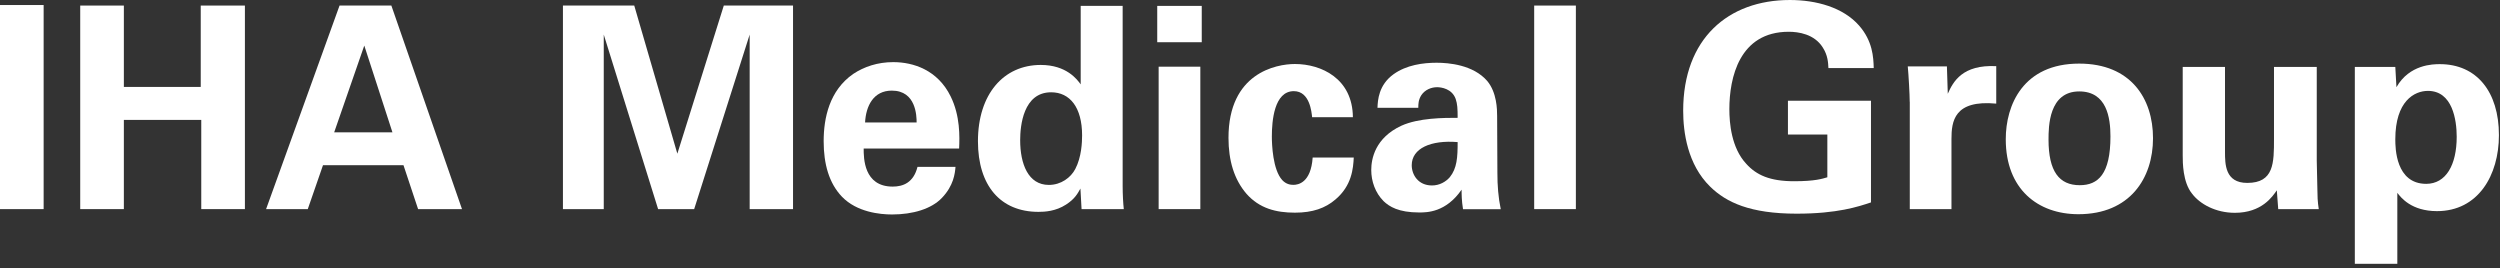
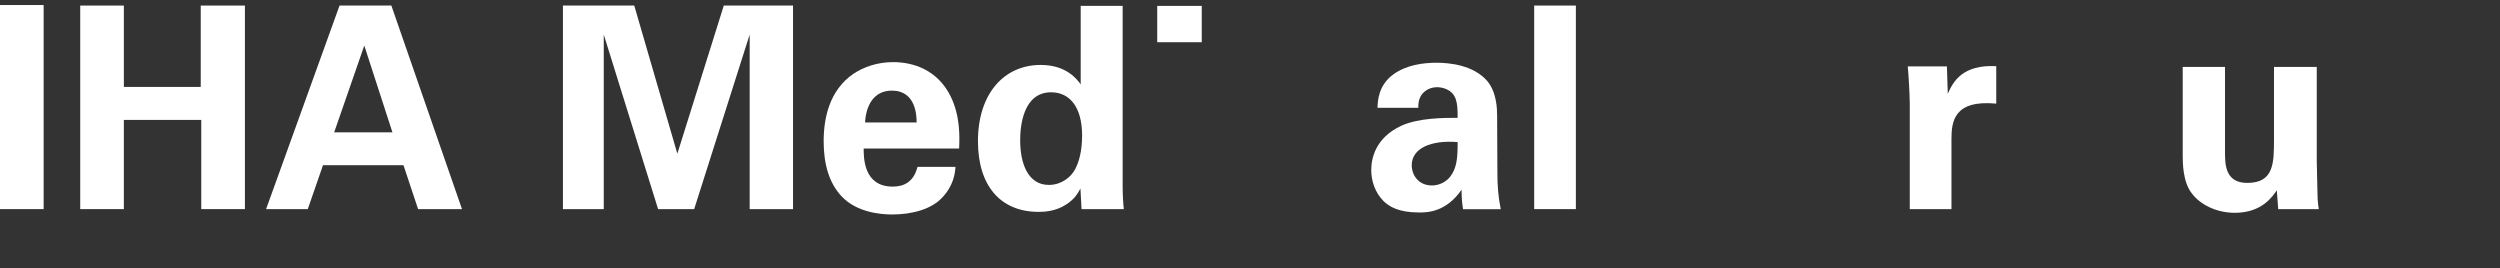
<svg xmlns="http://www.w3.org/2000/svg" id="e7qjpzExebJ1" viewBox="0 0 373 40" shape-rendering="geometricPrecision" text-rendering="geometricPrecision" project-id="ed3a5fa20a7b4a6481e27ef86ba10769" export-id="6569f17ffcf24470a2f13176c29360b5" cached="false">
  <rect x="0" y="0" width="373" height="40" fill="#333333" stroke="none" />
  <g transform="translate(-523.61-59.7)">
    <path d="M523.61,60.45h6.51v30.45h-6.51v-30.45Z" fill="#fff" />
    <path d="M535.58,60.53h6.51v12.14h11.47v-12.14h6.59v30.37h-6.51v-13.31h-11.55v13.31h-6.51v-30.37Z" fill="#fff" />
    <path d="M582,60.53L592.54,90.9h-6.55l-2.18-6.55h-12.01l-2.27,6.55h-6.22l10.96-30.37h7.73Zm.16,18.91l-4.2-12.94-4.49,12.94h8.69Z" fill="#fff" />
    <path d="M607.61,60.53h10.63l6.43,22.1l6.93-22.1h10.33v30.37h-6.47v-26.04L627.18,90.9h-5.38l-8.11-26.04v26.04h-6.09v-30.37h.01Z" fill="#fff" />
    <path d="M652.47,81.87c0,1.39,0,5.67,4.33,5.67c1.55,0,3.11-.59,3.7-2.94h5.67c-.08,1.01-.29,2.81-2.02,4.62-1.55,1.64-4.33,2.48-7.44,2.48-1.81,0-5.25-.34-7.48-2.65-1.93-2.02-2.73-4.87-2.73-8.28c0-3.44.84-7.56,4.41-10.04c1.64-1.09,3.66-1.76,5.97-1.76c3.02,0,6.64,1.18,8.57,5.12c1.43,2.9,1.34,6.01,1.26,7.77h-14.24v.01Zm7.9-3.9c0-.97-.08-4.75-3.7-4.75-2.73,0-3.86,2.27-3.99,4.75h7.69Z" fill="#fff" />
    <path d="M684.85,60.58h6.26v26.88c0,1.26.08,2.65.17,3.44h-6.3l-.17-3.07c-.42.76-.84,1.55-2.14,2.39-1.55,1.01-3.19,1.09-4.12,1.09-5.67,0-9.03-3.91-9.03-10.54c0-7.01,3.82-11.38,9.37-11.38c3.82,0,5.42,2.14,5.96,2.9v-11.71ZM680.1,87.29c1.81,0,3.28-1.09,3.95-2.39.92-1.76,1.01-3.95,1.01-5c0-4.16-1.81-6.43-4.62-6.43-4.16,0-4.62,5-4.62,7.14c0,3.53,1.18,6.68,4.28,6.68Z" fill="#fff" />
-     <path d="M696.27,60.58h6.64v5.42h-6.64v-5.42Zm.21,9.07h6.22v21.25h-6.22v-21.25Z" fill="#fff" />
-     <path d="M719.38,77.21c-.08-.76-.34-3.91-2.73-3.91-2.94,0-3.28,4.45-3.28,6.76c0,1.18.13,4.96,1.55,6.51.59.63,1.22.71,1.68.71.67,0,2.6-.29,2.86-4.08h6.13c-.08,1.64-.29,4.2-2.73,6.26-1.51,1.3-3.4,1.97-6.05,1.97-2.81,0-5.29-.63-7.22-2.81-1.85-2.14-2.69-4.96-2.69-8.36c0-9.66,7.1-11.01,9.91-11.01c3.95,0,8.61,2.18,8.65,7.94h-6.08v.02Z" fill="#fff" />
+     <path d="M696.27,60.58h6.64v5.42h-6.64v-5.42Zm.21,9.07h6.22v21.25v-21.25Z" fill="#fff" />
    <path d="M741.89,90.9c-.21-1.3-.21-2.27-.21-2.9-2.35,3.4-5.17,3.4-6.34,3.4-3.07,0-4.45-.88-5.29-1.68-1.26-1.26-1.85-2.98-1.85-4.66s.59-4.79,4.49-6.6c2.6-1.18,6.34-1.18,8.4-1.18c0-1.39-.04-2.06-.29-2.81-.55-1.55-2.18-1.76-2.77-1.76-.88,0-1.81.38-2.35,1.18-.46.71-.46,1.39-.46,1.89h-6.09c.04-1.13.17-3.4,2.39-5c1.93-1.39,4.41-1.72,6.43-1.72c1.76,0,5.46.29,7.56,2.73c1.43,1.72,1.47,4.24,1.47,5.21l.04,8.53c0,1.81.13,3.61.5,5.38h-5.63v-.01Zm-7.65-6.55c0,1.43.97,3.02,3.02,3.02c1.13,0,2.06-.55,2.65-1.22c1.09-1.34,1.18-2.98,1.18-5.25-3.99-.33-6.85.93-6.85,3.45Z" fill="#fff" />
    <path d="M752.51,60.53h6.22v30.37h-6.22v-30.37Z" fill="#fff" />
-     <path d="M796.41,69.86c-.04-.8-.08-1.89-.84-3.07-1.26-2.02-3.65-2.35-5.08-2.35-7.39,0-8.86,6.89-8.86,11.55c0,2.06.29,5.76,2.52,8.15c1.51,1.68,3.53,2.6,7.14,2.6c3.15,0,4.24-.38,4.96-.59v-6.38h-5.88v-5.04h12.39v15.17c-1.89.63-5,1.68-11.09,1.68-6.93,0-10.5-1.68-12.9-4.03-3.4-3.32-4.03-8.15-4.03-11.34c0-10.75,6.72-16.51,15.92-16.51c3.91,0,7.94,1.09,10.33,3.82c2.02,2.31,2.14,4.71,2.18,6.34h-6.76Z" fill="#fff" />
    <path d="M808.54,74.9c0-1.01-.17-4.07-.29-5.29h5.84l.13,4.08c.8-1.81,2.18-4.37,7.23-4.12v5.59c-6.3-.59-6.68,2.65-6.68,5.29v10.45h-6.22v-16h-.01Z" fill="#fff" />
-     <path d="M833.83,69.19c7.69,0,11.01,5.21,11.01,11.13c0,5.96-3.44,11.34-11.13,11.34-6.05,0-10.84-3.74-10.84-11.17-.01-5.13,2.6-11.3,10.96-11.3Zm.08,18.14c2.73,0,4.58-1.64,4.58-7.27c0-2.81-.55-6.72-4.66-6.72-4.54,0-4.58,5.25-4.58,7.18c0,4.76,1.59,6.81,4.66,6.81Z" fill="#fff" />
    <path d="M855.58,69.69v12.64c0,1.85,0,4.66,3.32,4.66c3.99,0,3.99-2.98,3.99-6.6v-10.7h6.38v13.99c.08,4.58.13,5.12.13,5.67.04.59.08.97.17,1.55h-6.05l-.21-2.81c-.63.92-2.23,3.36-6.26,3.36-2.86,0-5.21-1.3-6.39-2.86-1.39-1.72-1.39-4.66-1.39-5.71v-13.19h6.31Z" fill="#fff" />
-     <path d="M880.99,69.69l.17,3.02c1.93-3.4,5.46-3.44,6.47-3.44c5.5,0,8.82,4.12,8.82,10.59c0,6.01-3.11,11.34-9.24,11.34-3.82,0-5.38-2.02-5.92-2.73v10.59h-6.34v-29.37h6.04Zm9.16,10.42c0-2.52-.63-6.85-4.29-6.85-2.02,0-4.87,1.51-4.87,7.23c0,1.26.04,6.64,4.62,6.64c2.94-.01,4.54-2.82,4.54-7.02Z" fill="#fff" />
  </g>
</svg>